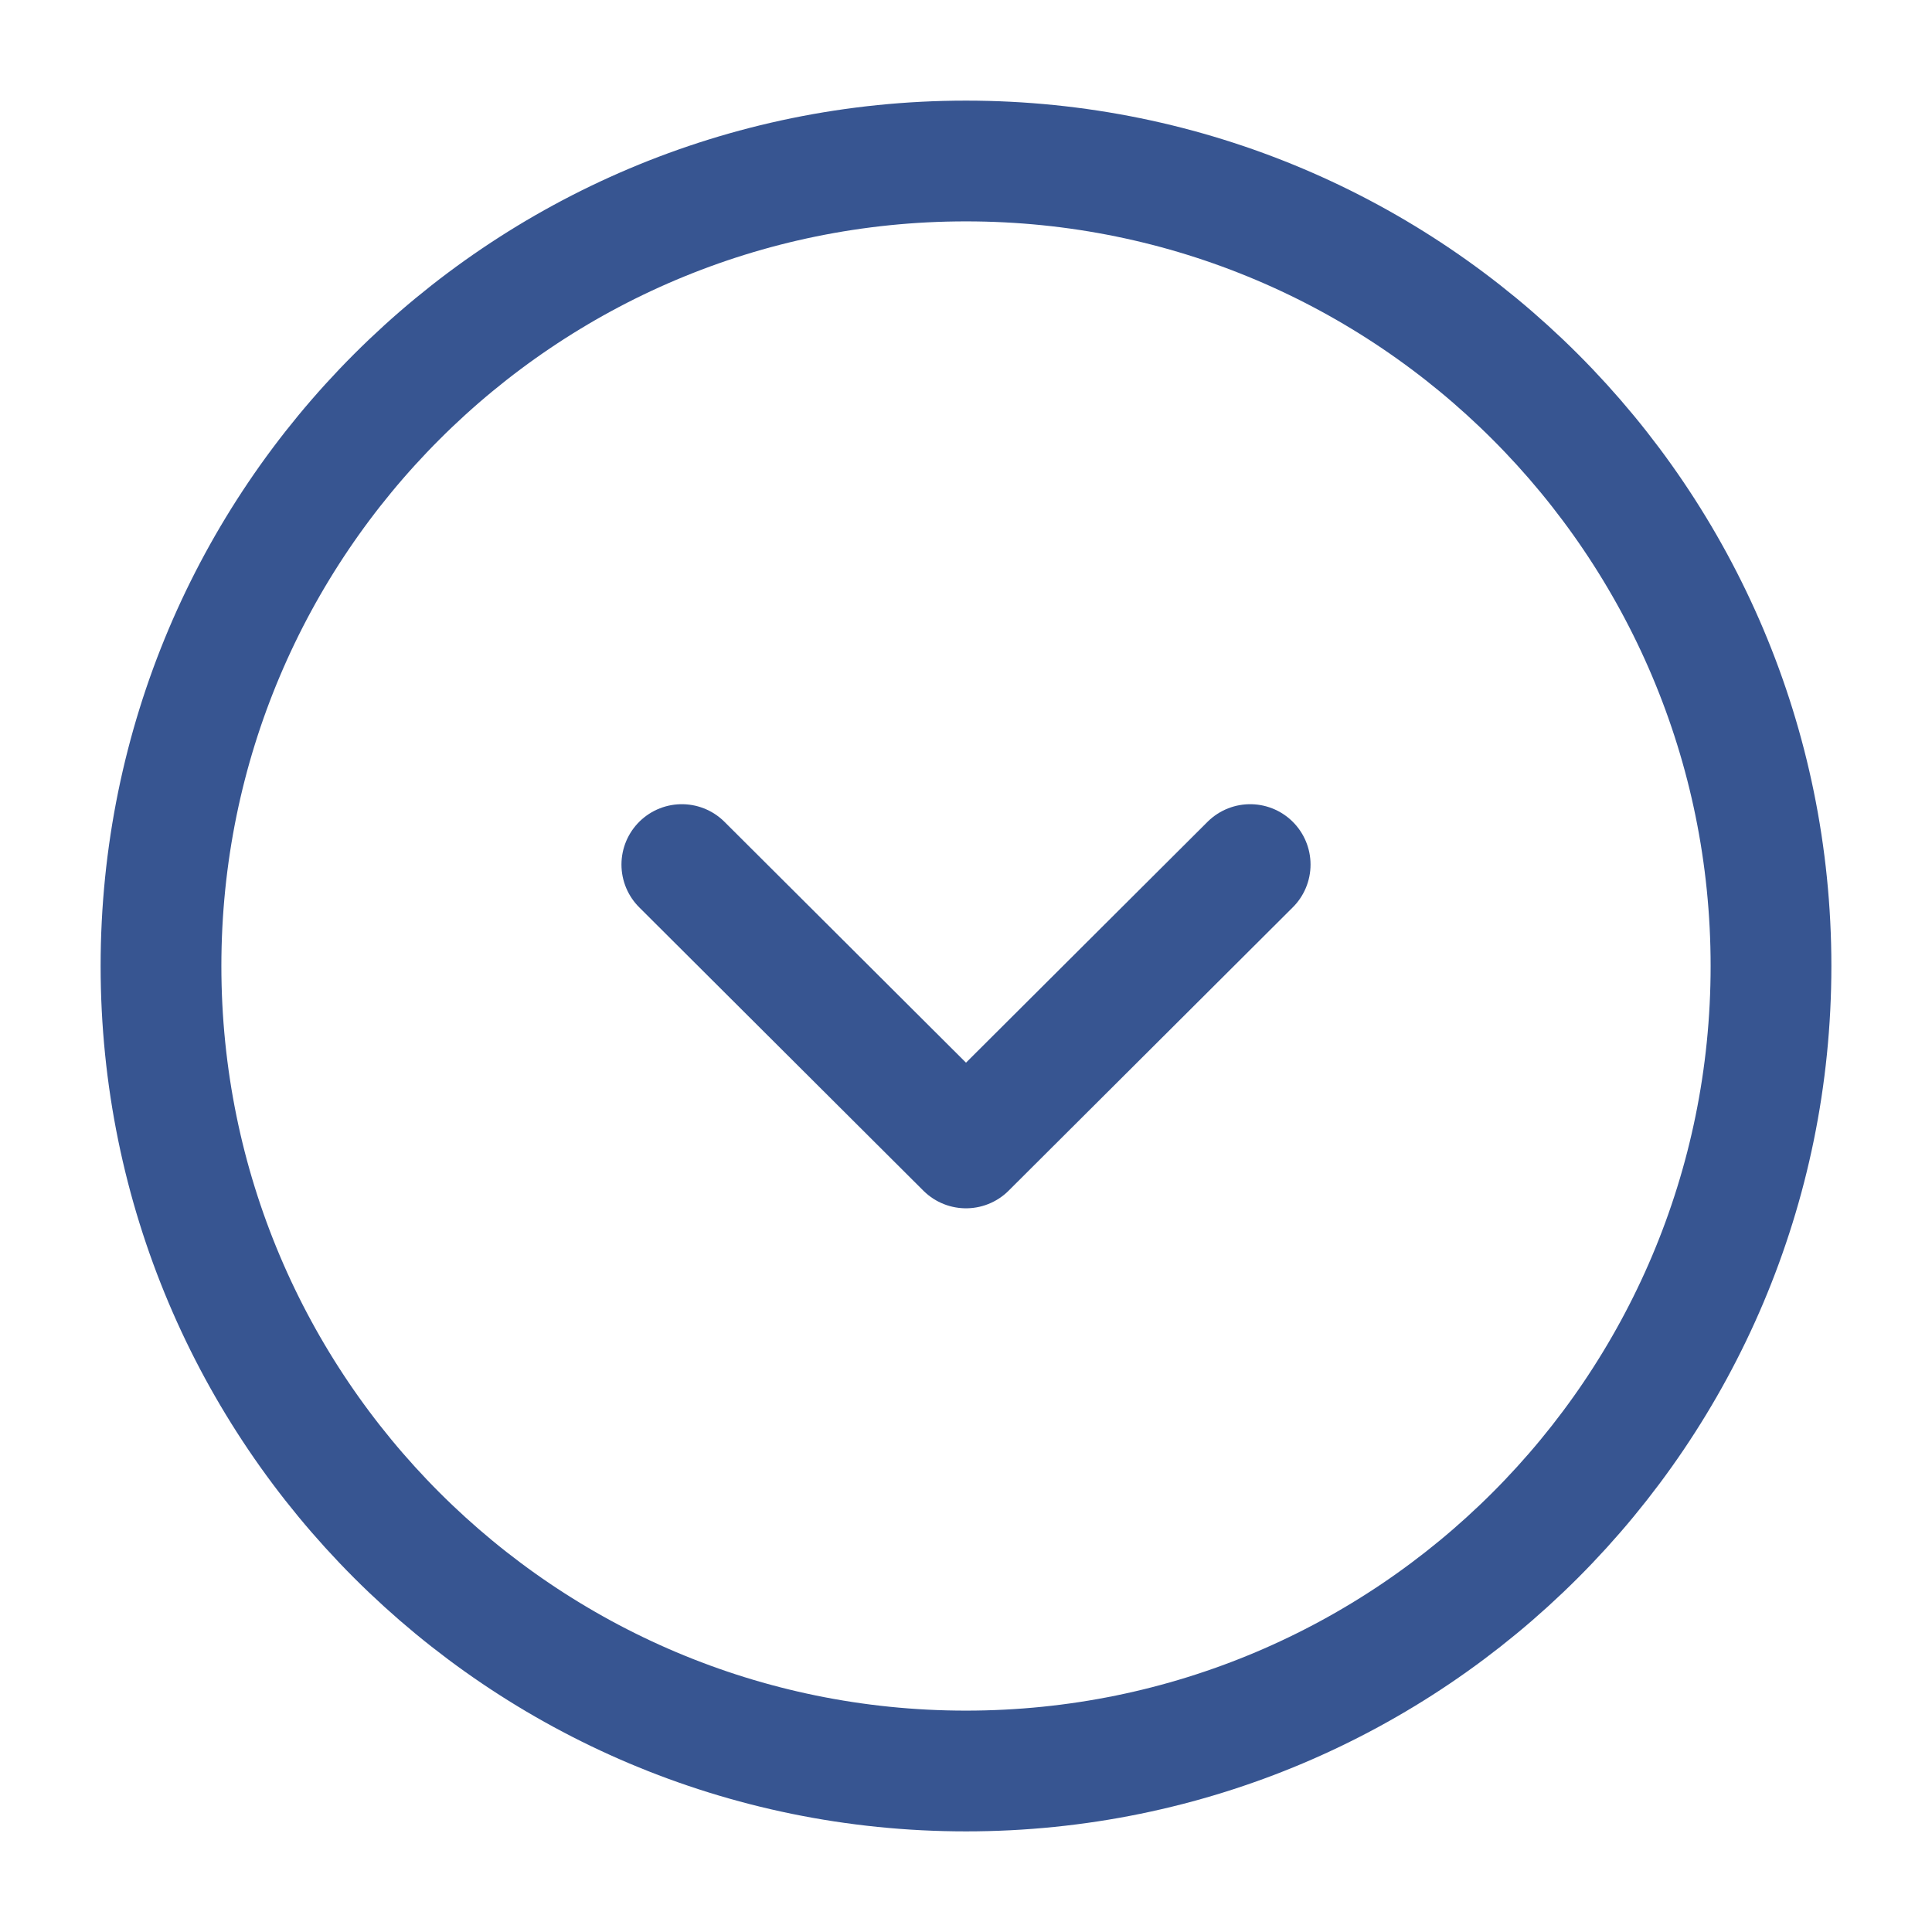
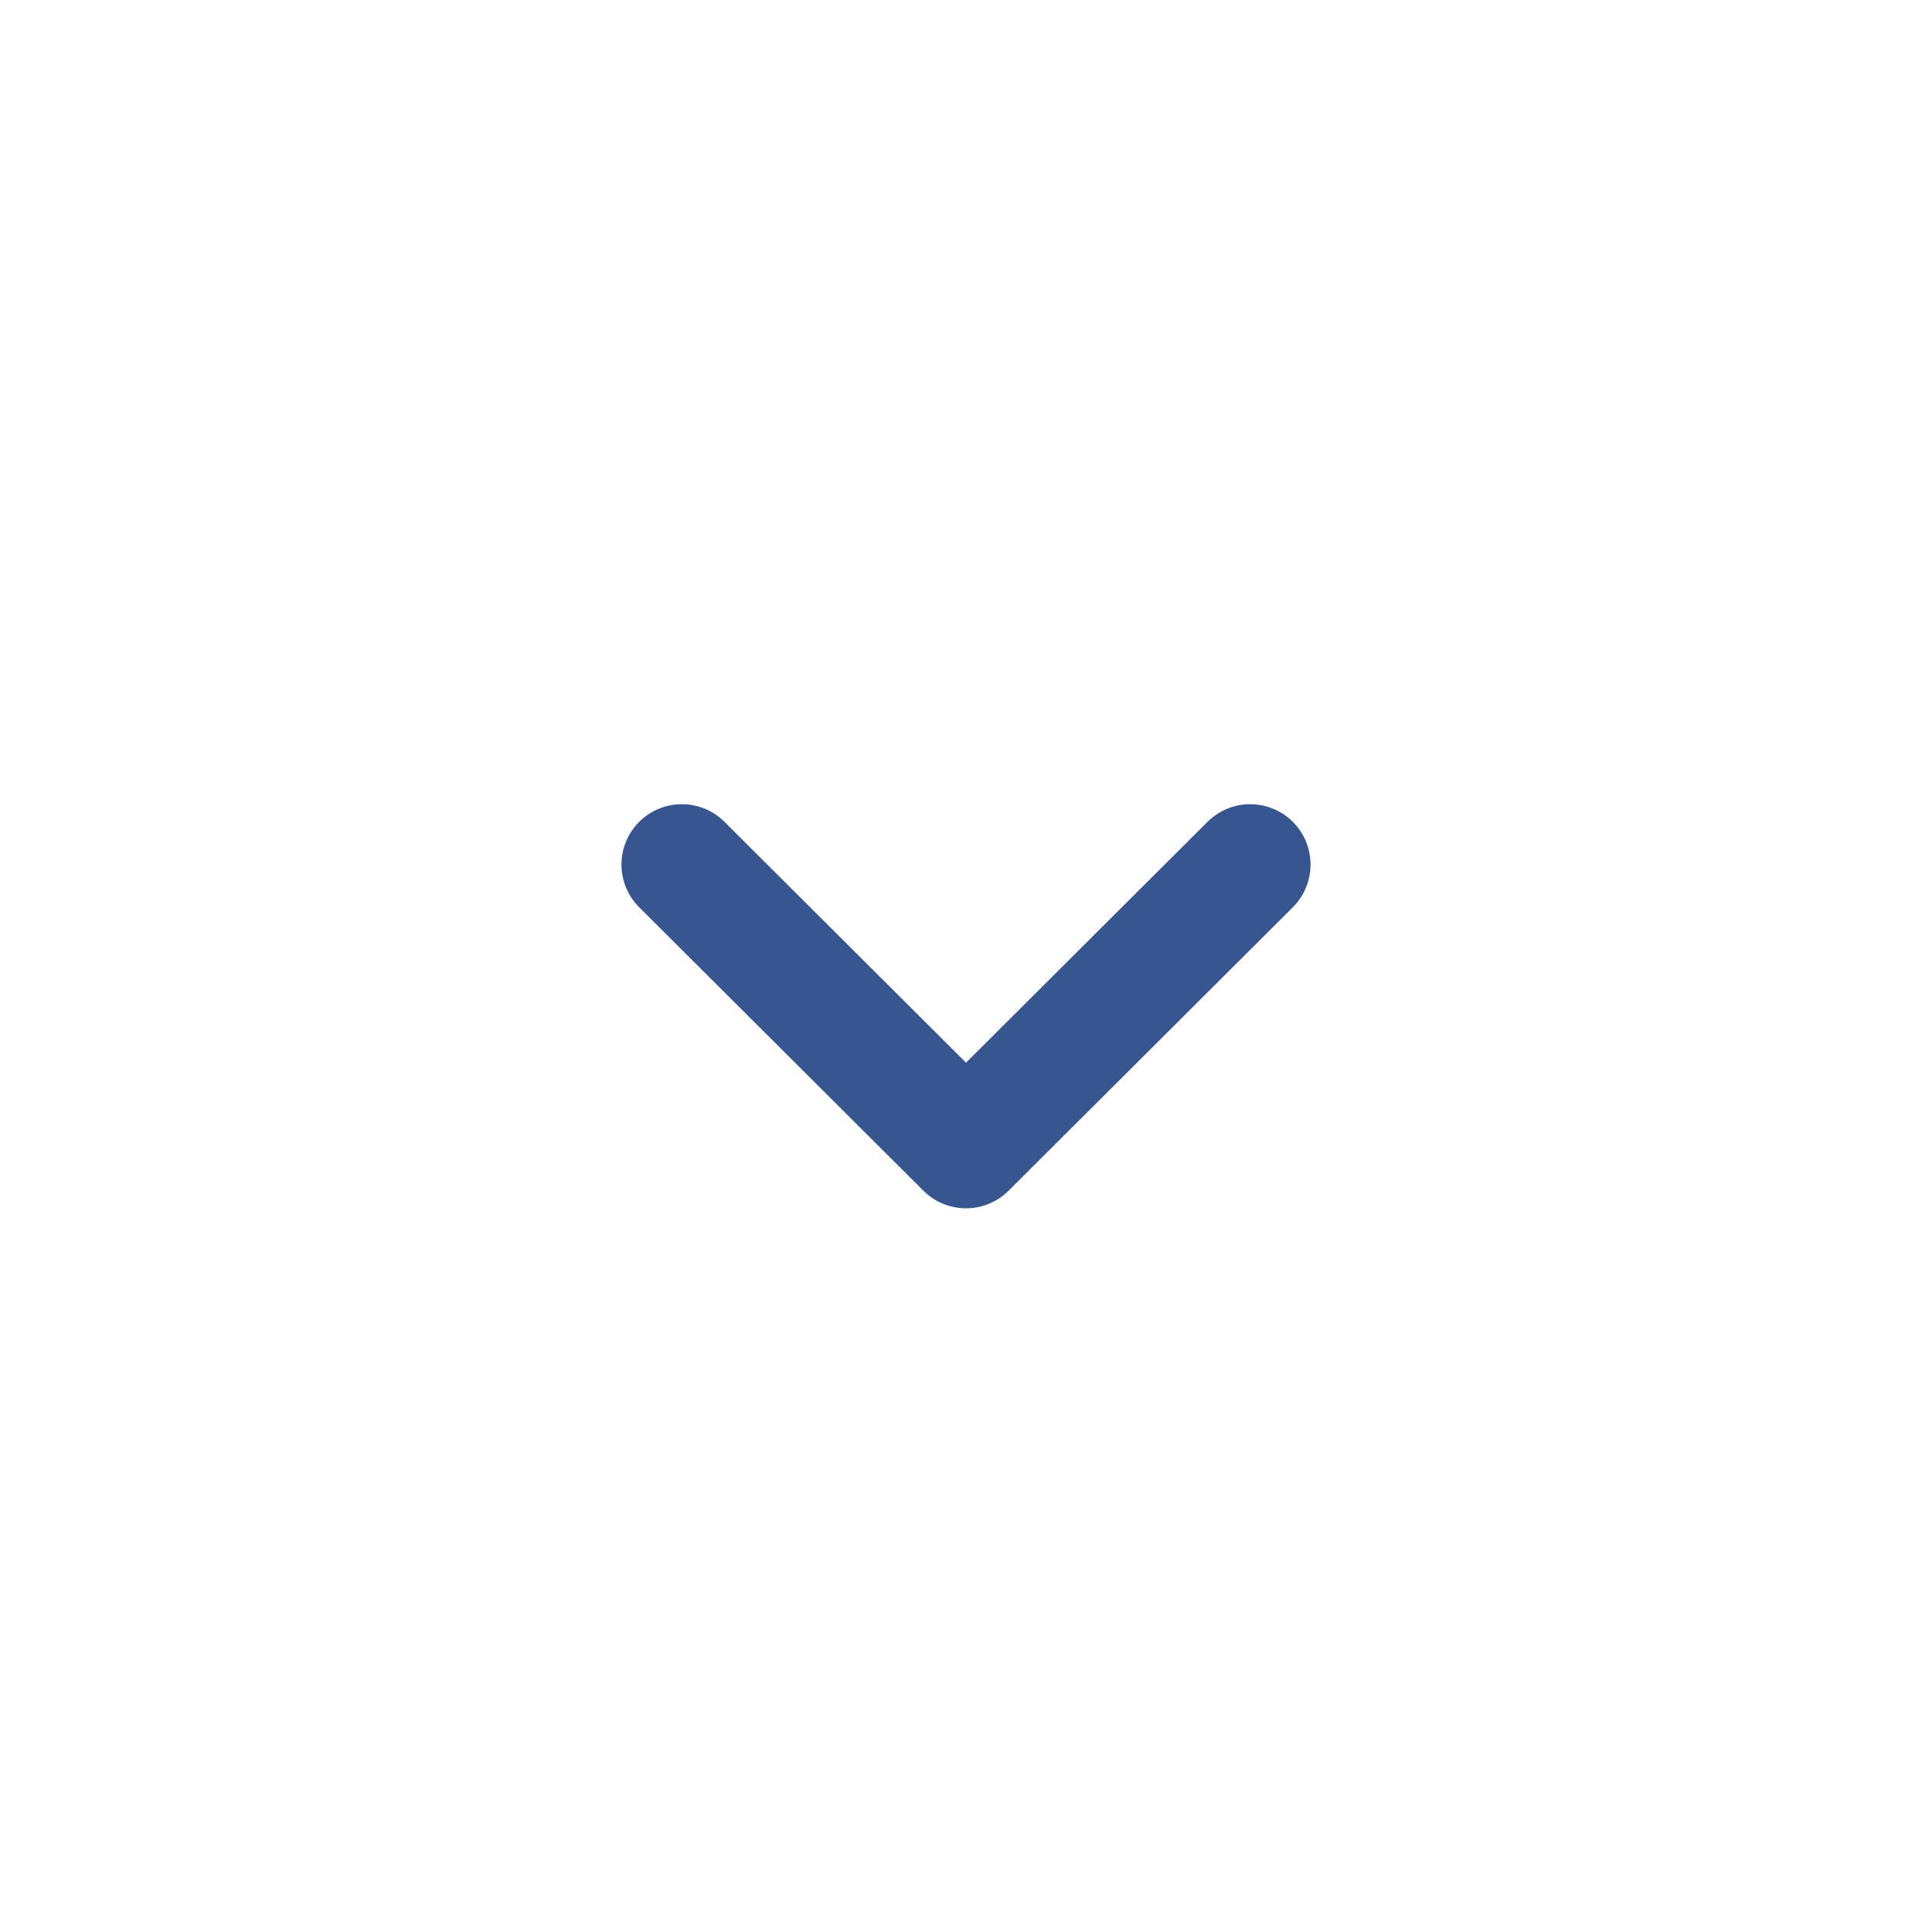
<svg xmlns="http://www.w3.org/2000/svg" width="24" height="24" viewBox="0 0 24 24" fill="none">
  <g id="Iconsax/Linear/arrowcircledown">
-     <rect width="24" height="24" fill="white" />
-     <path id="Vector" d="M12 22C17.523 22 22 17.523 22 12C22 6.477 17.523 2 12 2C6.477 2 2 6.477 2 12C2 17.523 6.477 22 12 22Z" stroke="#375591" stroke-width="1.5" stroke-miterlimit="10" stroke-linecap="round" stroke-linejoin="round" />
    <path id="Vector_2" d="M8.47 10.74L12 14.26L15.53 10.74" stroke="#375591" stroke-width="1.5" stroke-linecap="round" stroke-linejoin="round" />
  </g>
</svg>